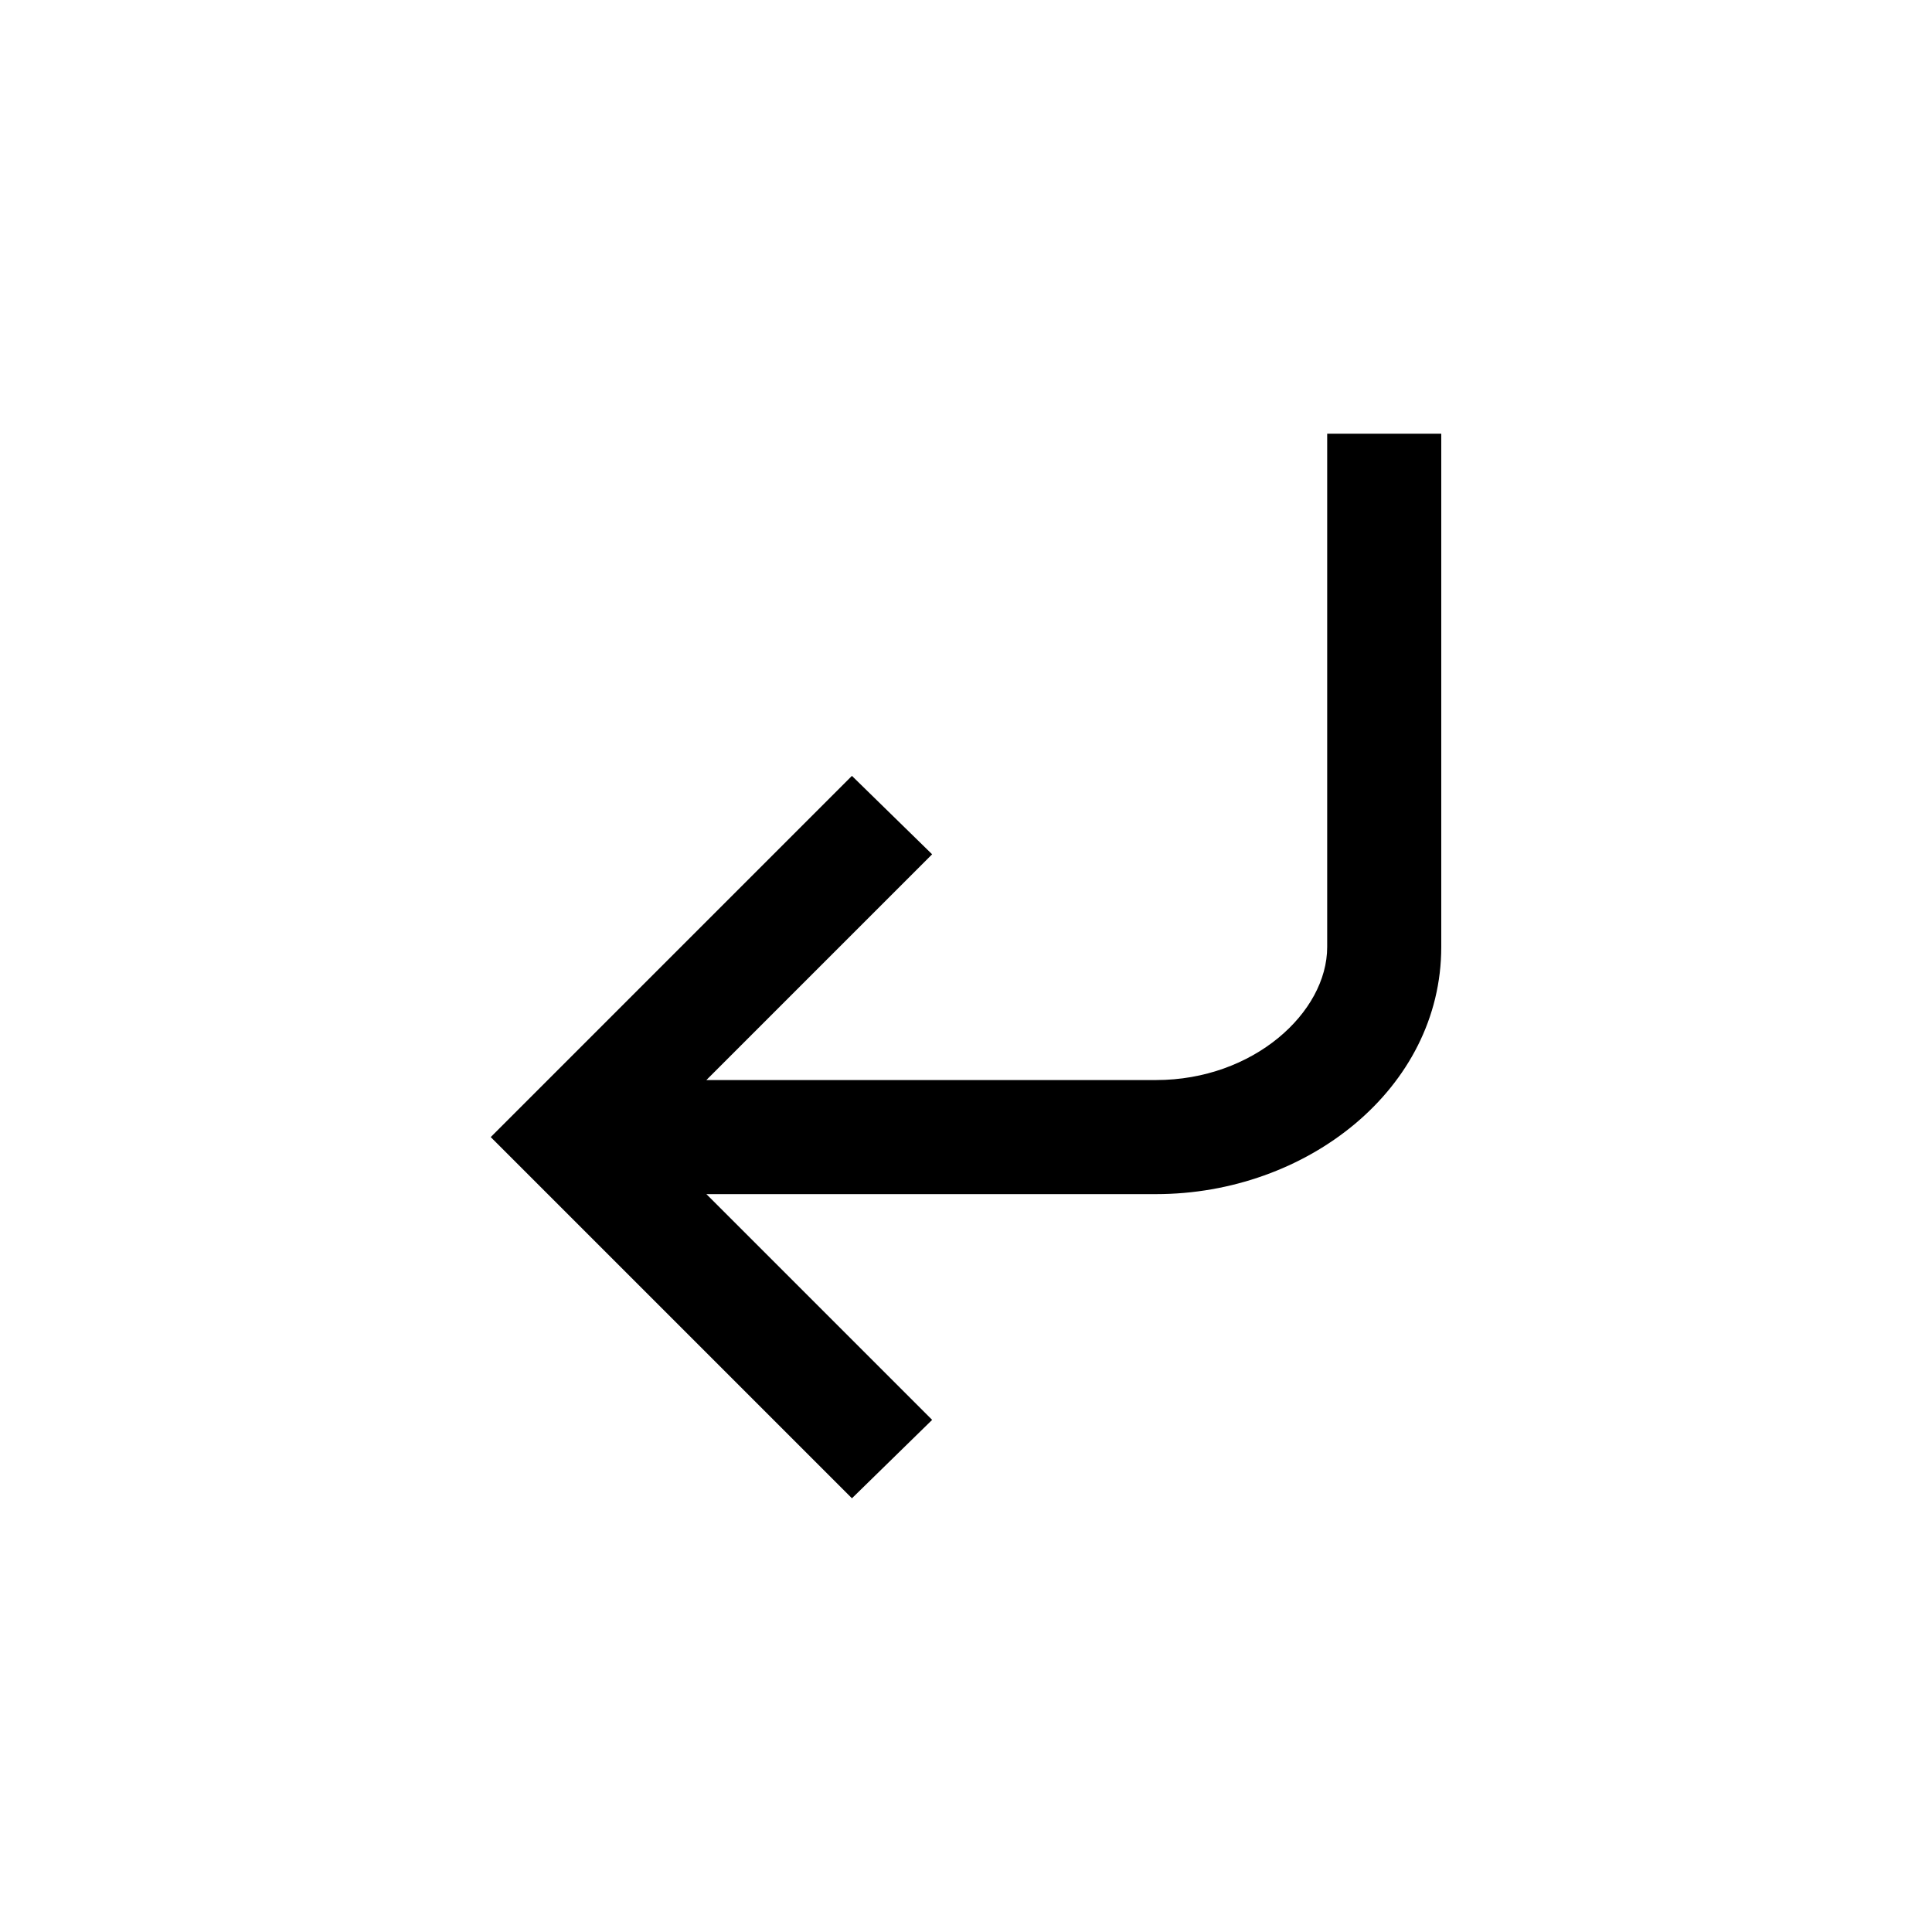
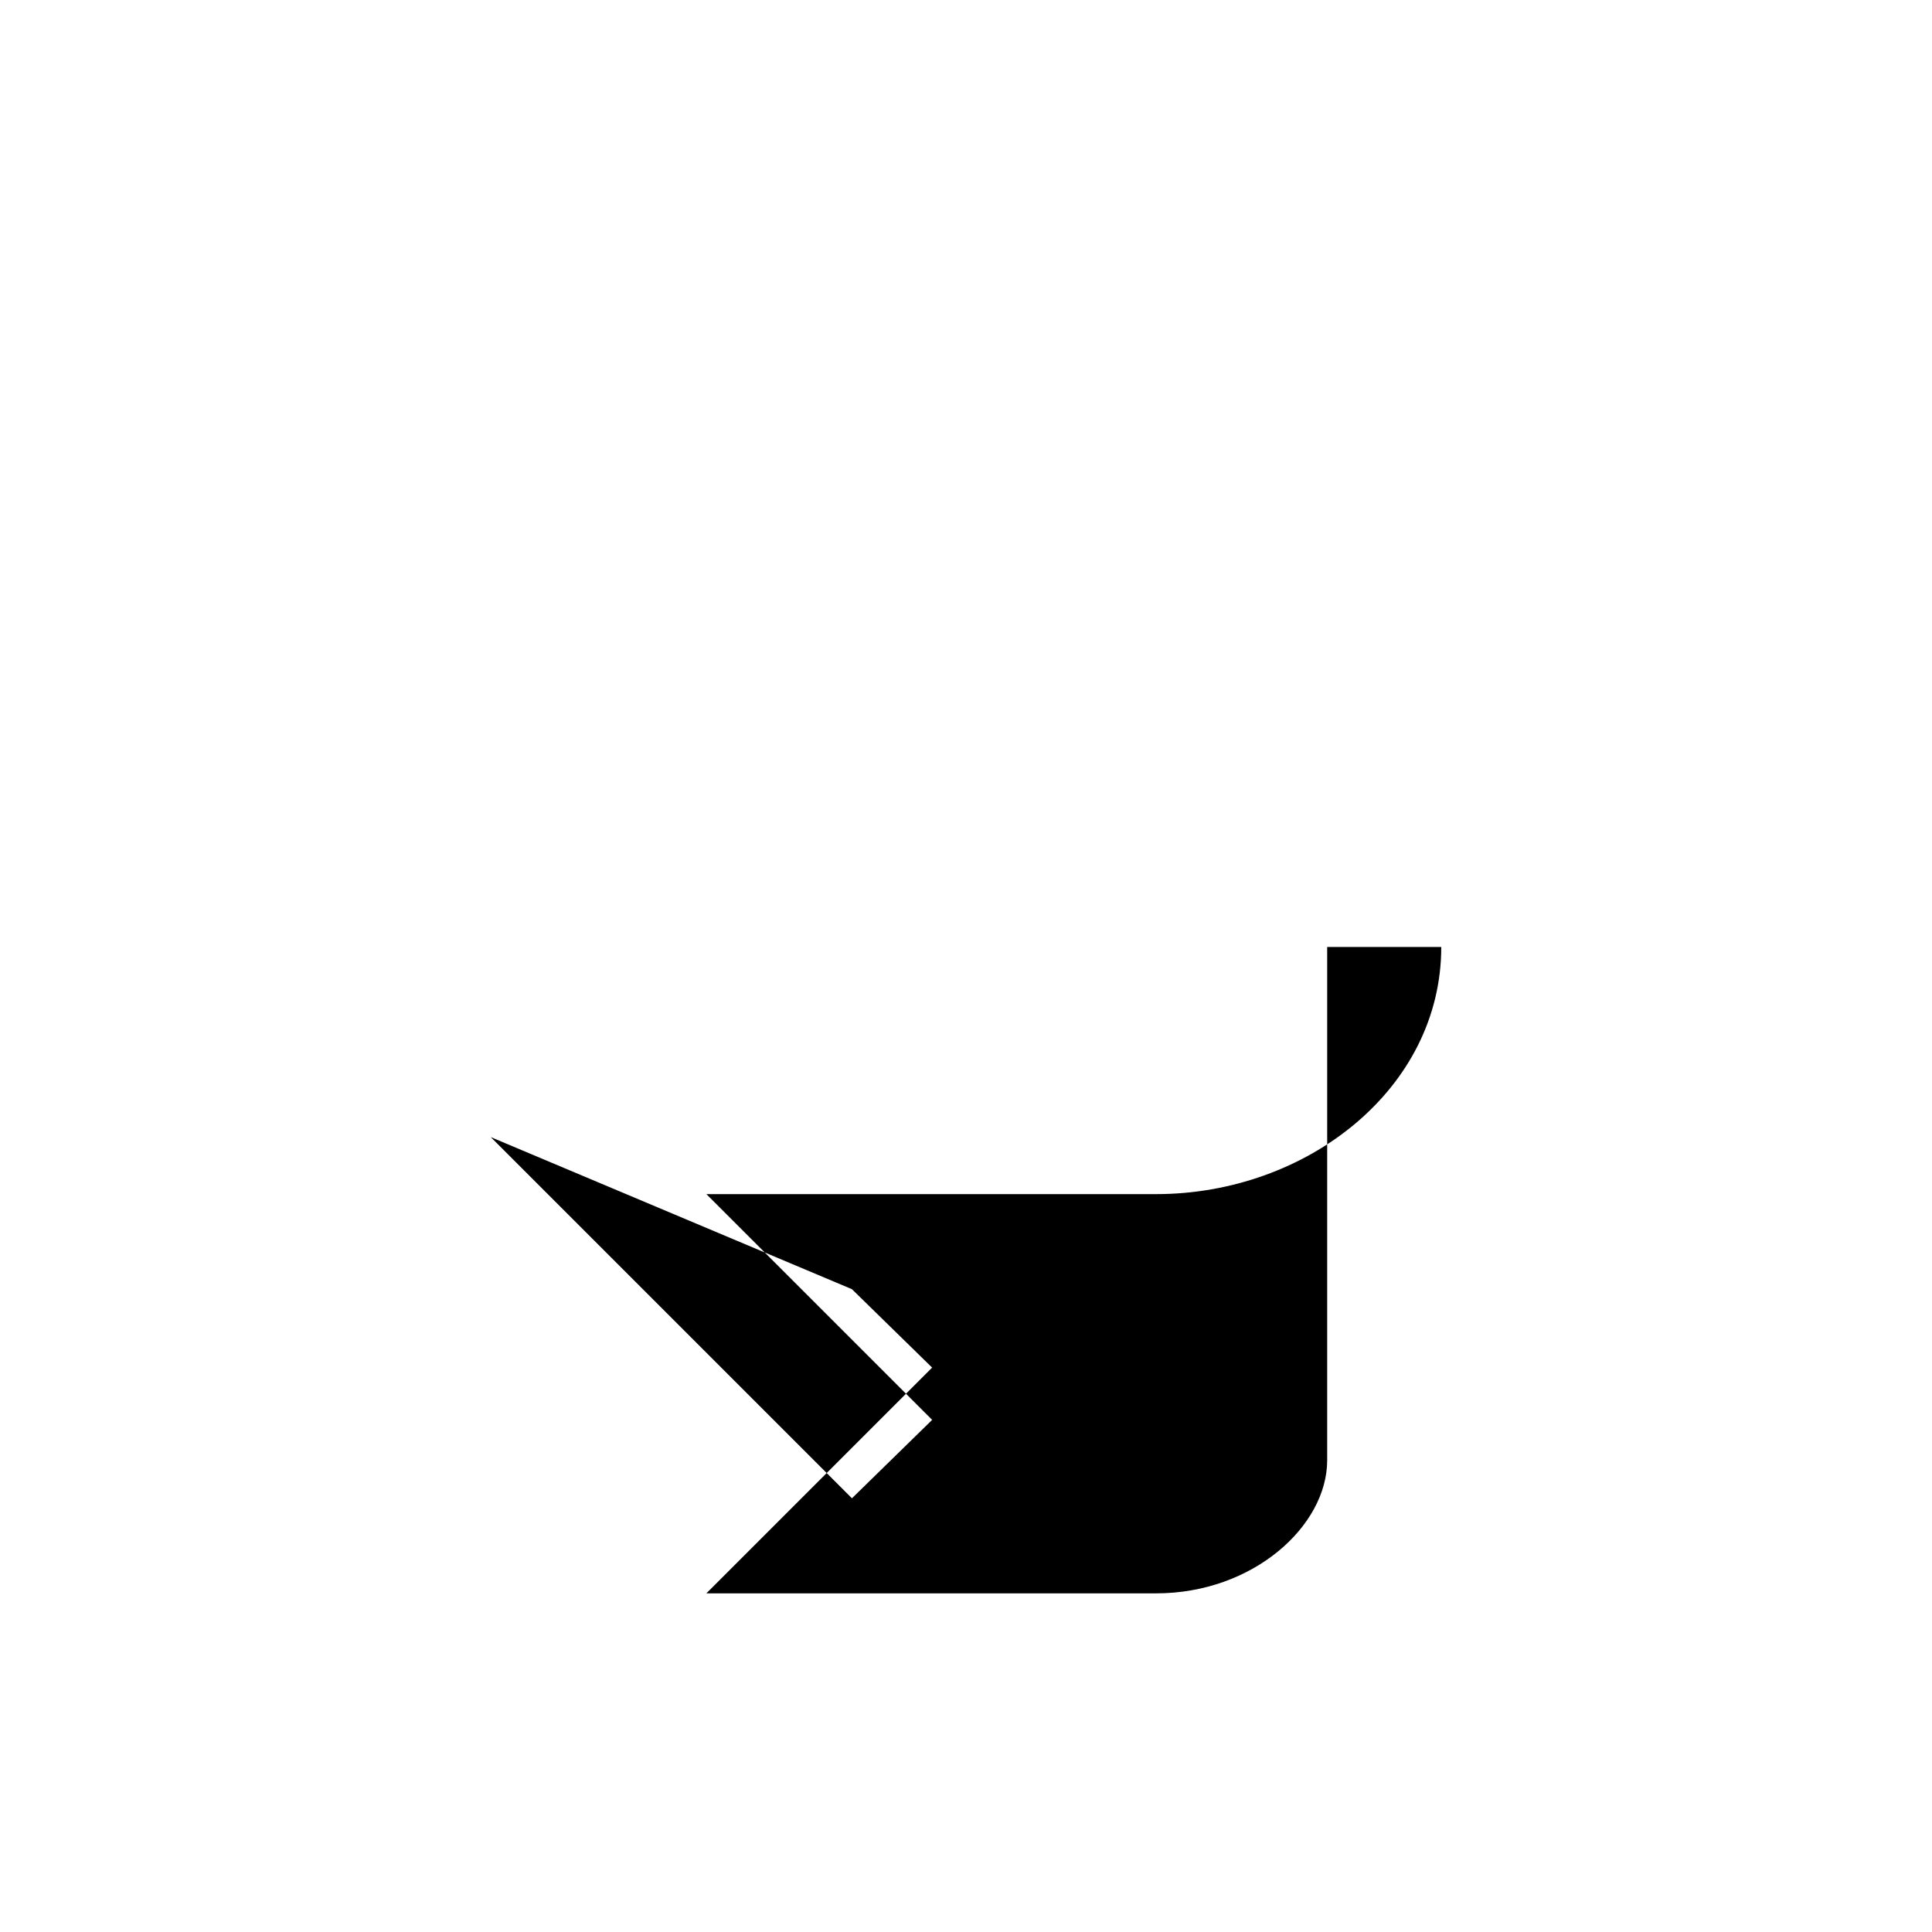
<svg xmlns="http://www.w3.org/2000/svg" fill="#000000" width="800px" height="800px" version="1.1" viewBox="144 144 512 512">
-   <path d="m274.05 445.34 95.723 95.723 21.254-20.781-59.828-59.828h119.18c39.832 0 75.57-27.867 75.57-65.496v-136.03h-30.23v136.03c0 17.359-19.57 35.266-45.344 35.266h-119.18l59.828-59.828-21.254-20.781z" />
+   <path d="m274.05 445.34 95.723 95.723 21.254-20.781-59.828-59.828h119.18c39.832 0 75.57-27.867 75.57-65.496h-30.23v136.03c0 17.359-19.57 35.266-45.344 35.266h-119.18l59.828-59.828-21.254-20.781z" />
</svg>